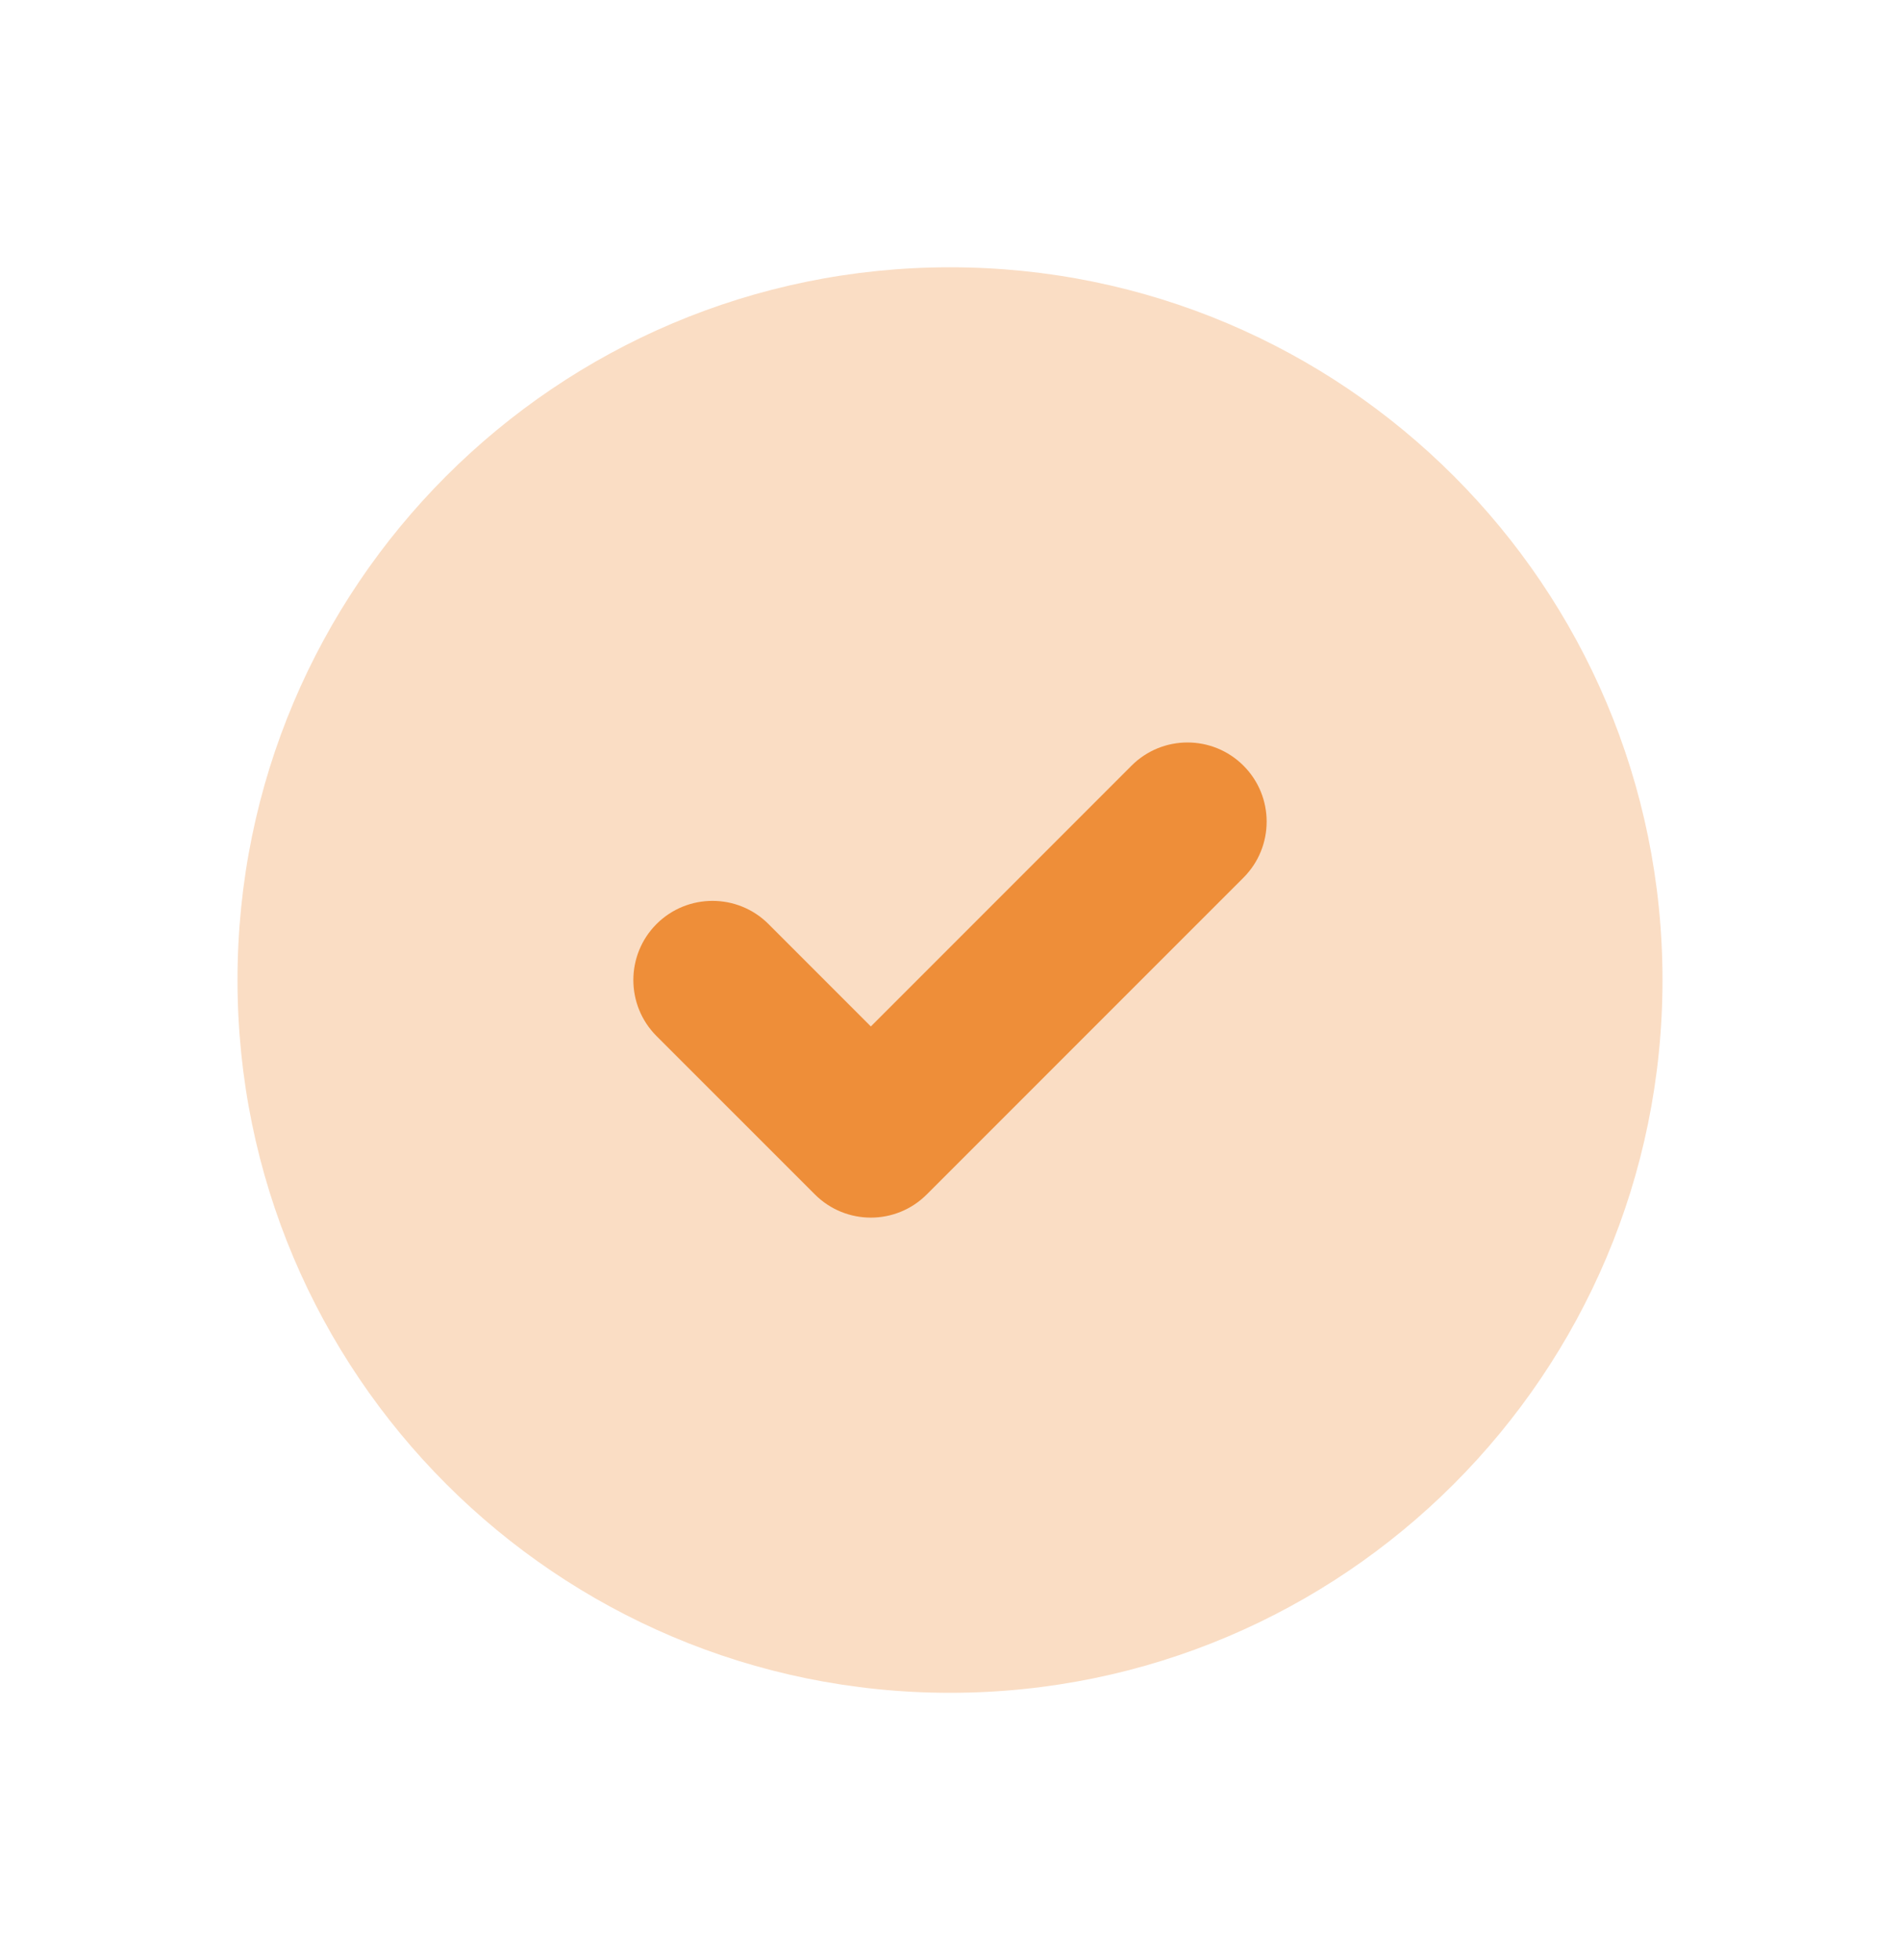
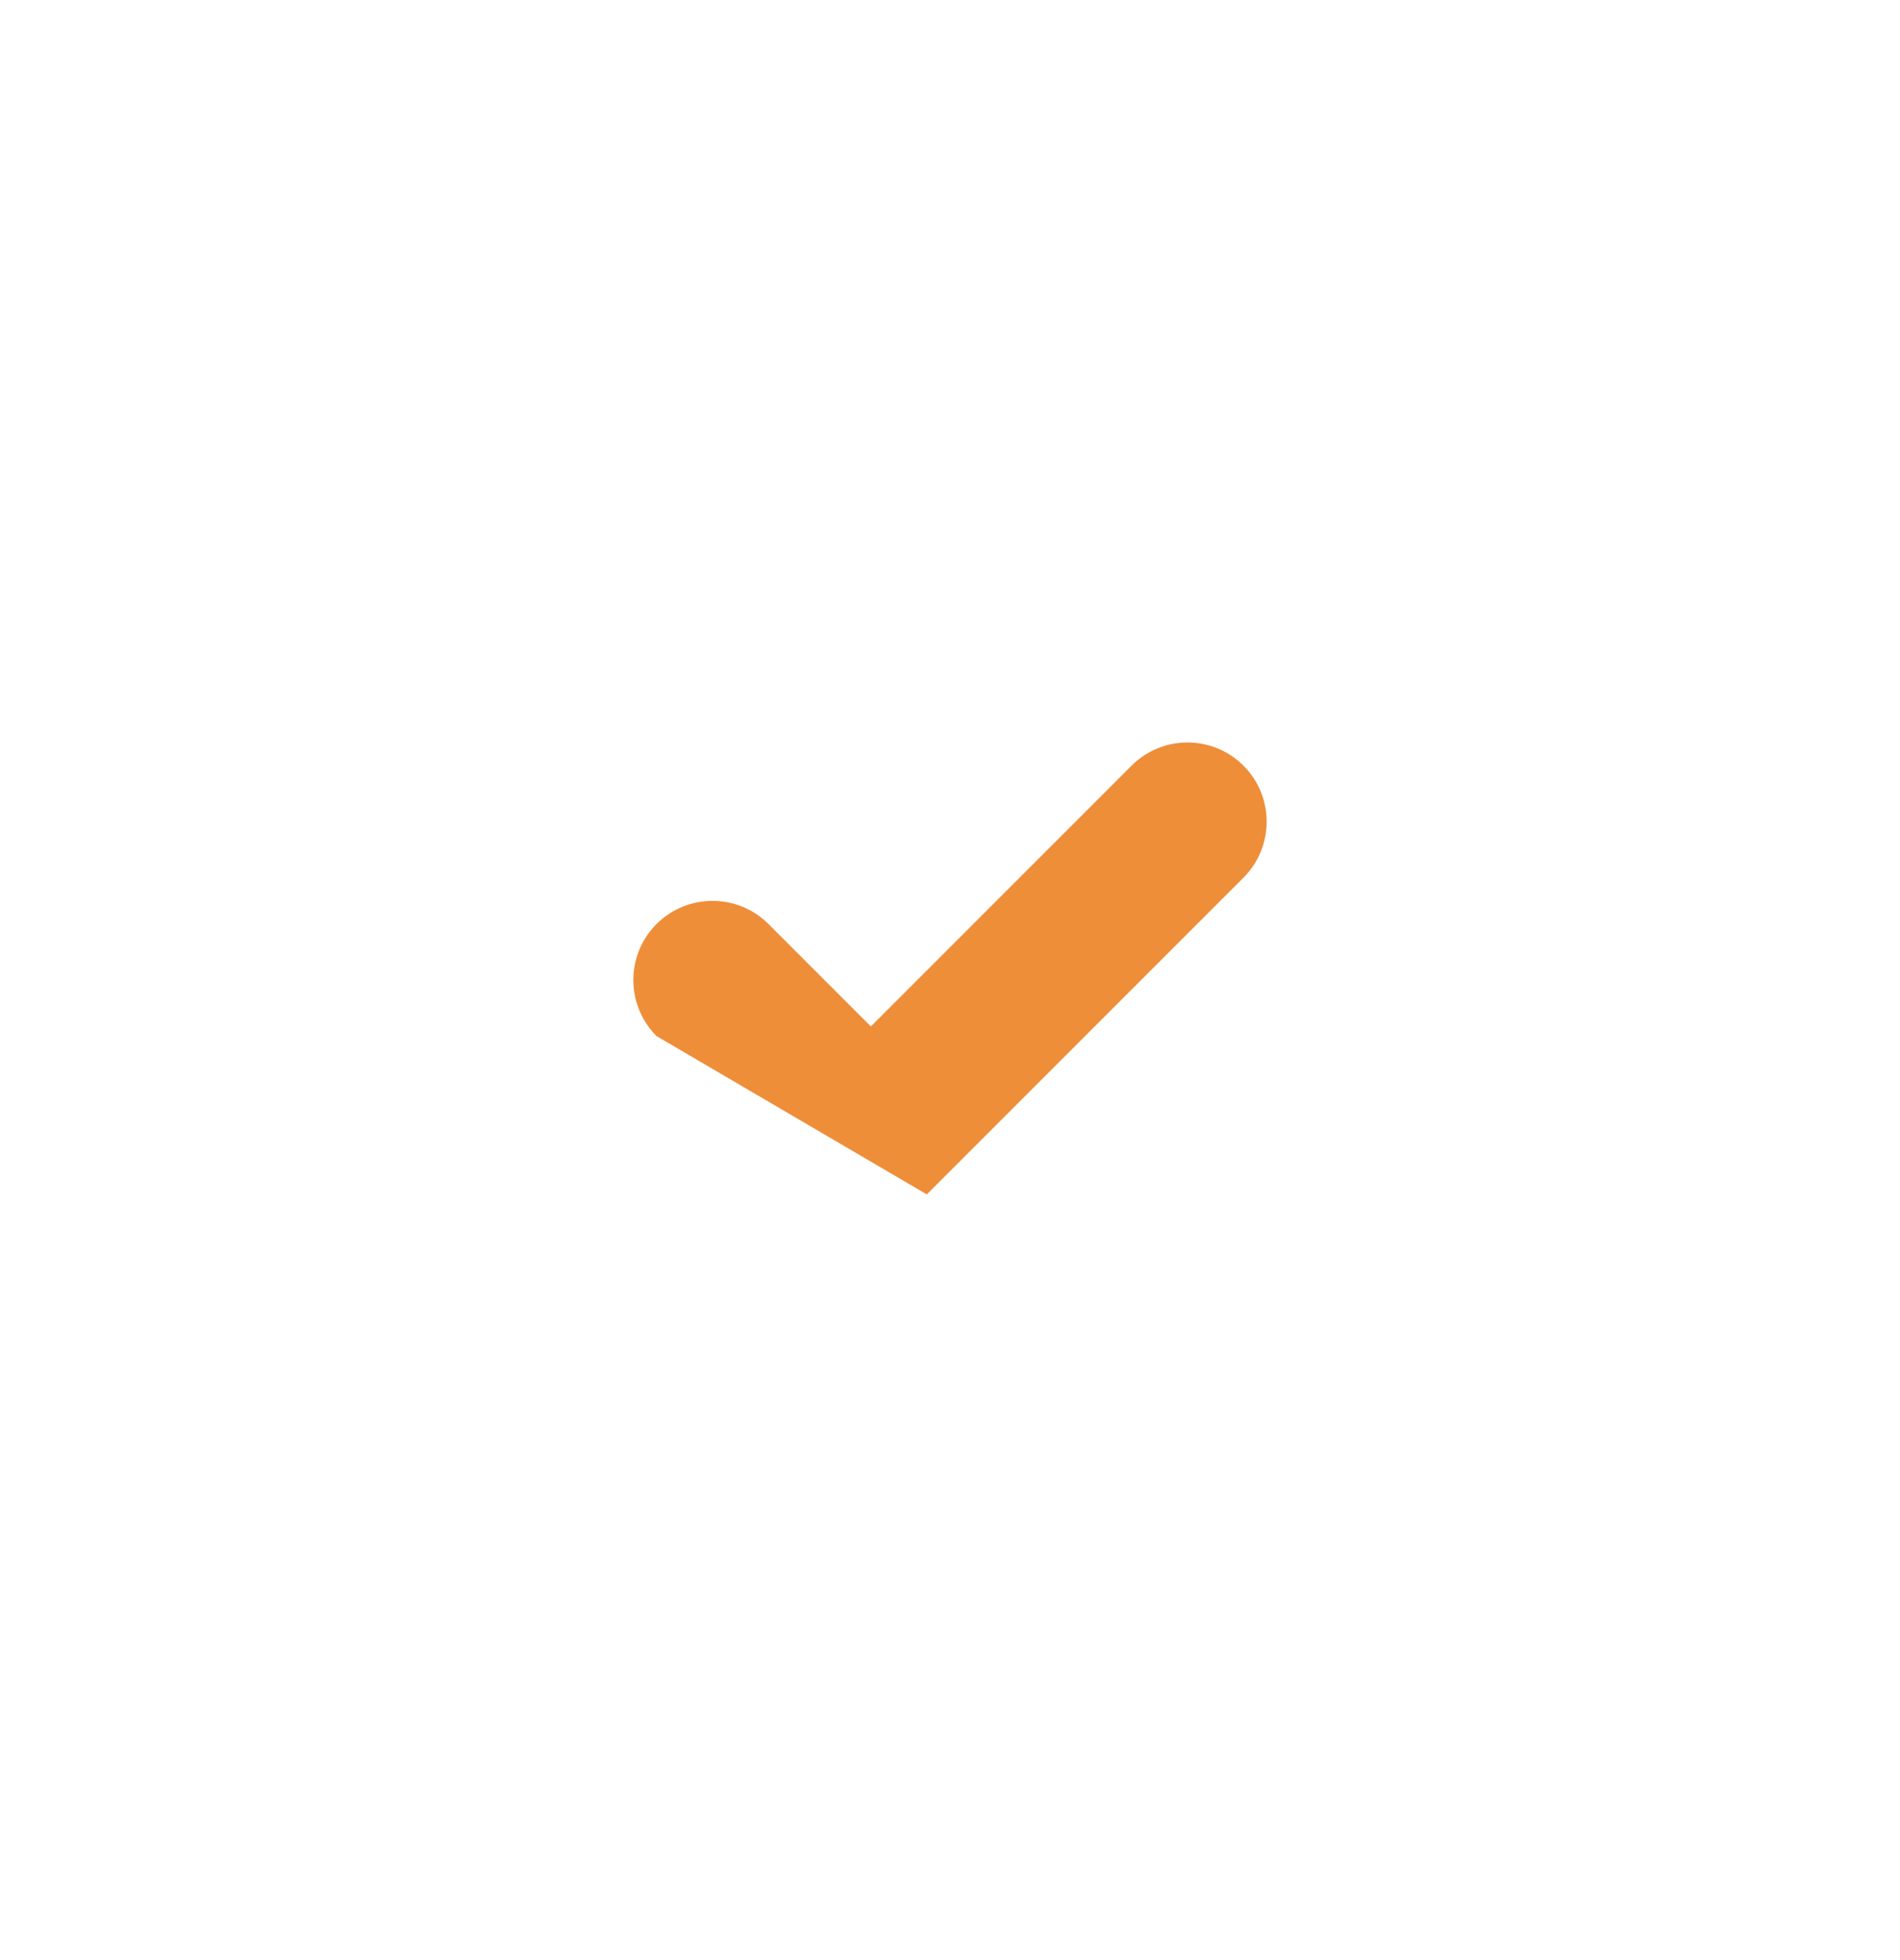
<svg xmlns="http://www.w3.org/2000/svg" width="32" height="33" viewBox="0 0 32 33" fill="none">
-   <path d="M28 16.5C28 23.127 22.627 28.5 16 28.5C9.373 28.5 4 23.127 4 16.5C4 9.873 9.373 4.5 16 4.5C22.627 4.5 28 9.873 28 16.5Z" fill="#FADDC4" />
-   <path d="M19.057 12.891C19.578 12.37 20.422 12.37 20.943 12.891C21.463 13.411 21.463 14.255 20.943 14.776L15.609 20.109C15.089 20.63 14.245 20.63 13.724 20.109L11.057 17.443C10.537 16.922 10.537 16.078 11.057 15.557C11.578 15.037 12.422 15.037 12.943 15.557L14.667 17.281L19.057 12.891Z" fill="#EE8E39" />
+   <path d="M19.057 12.891C19.578 12.37 20.422 12.37 20.943 12.891C21.463 13.411 21.463 14.255 20.943 14.776L15.609 20.109L11.057 17.443C10.537 16.922 10.537 16.078 11.057 15.557C11.578 15.037 12.422 15.037 12.943 15.557L14.667 17.281L19.057 12.891Z" fill="#EE8E39" />
</svg>